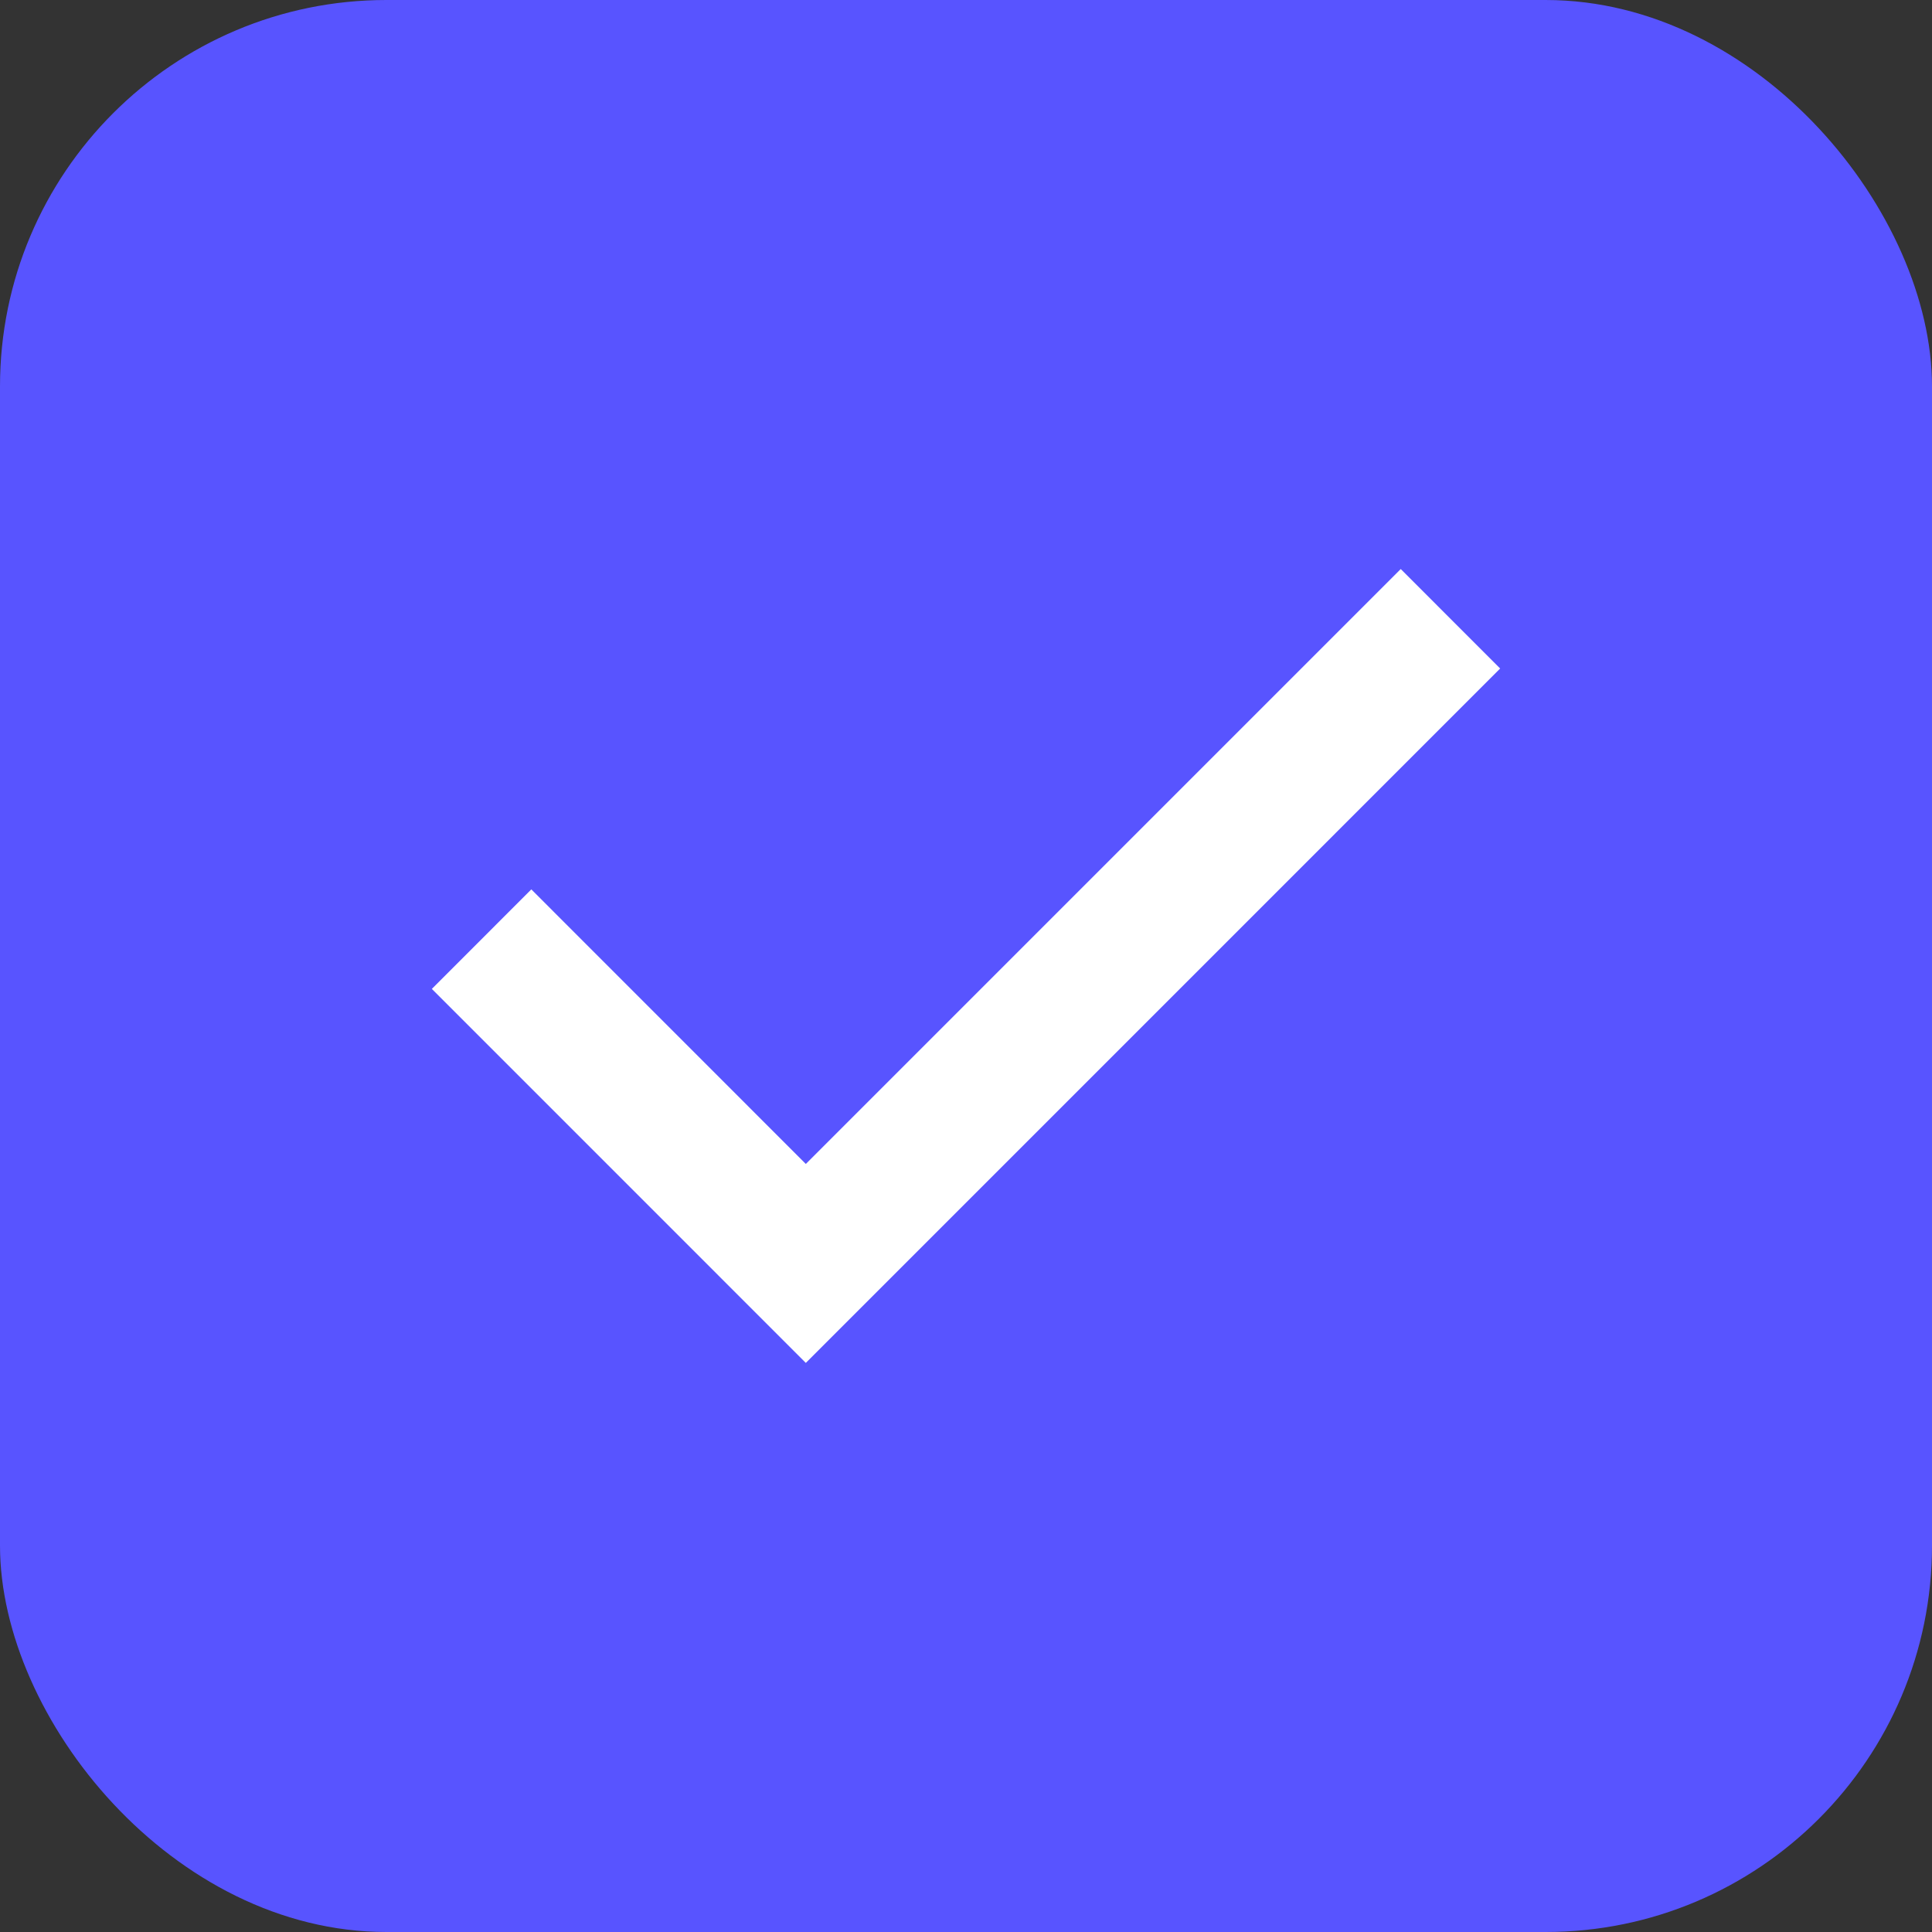
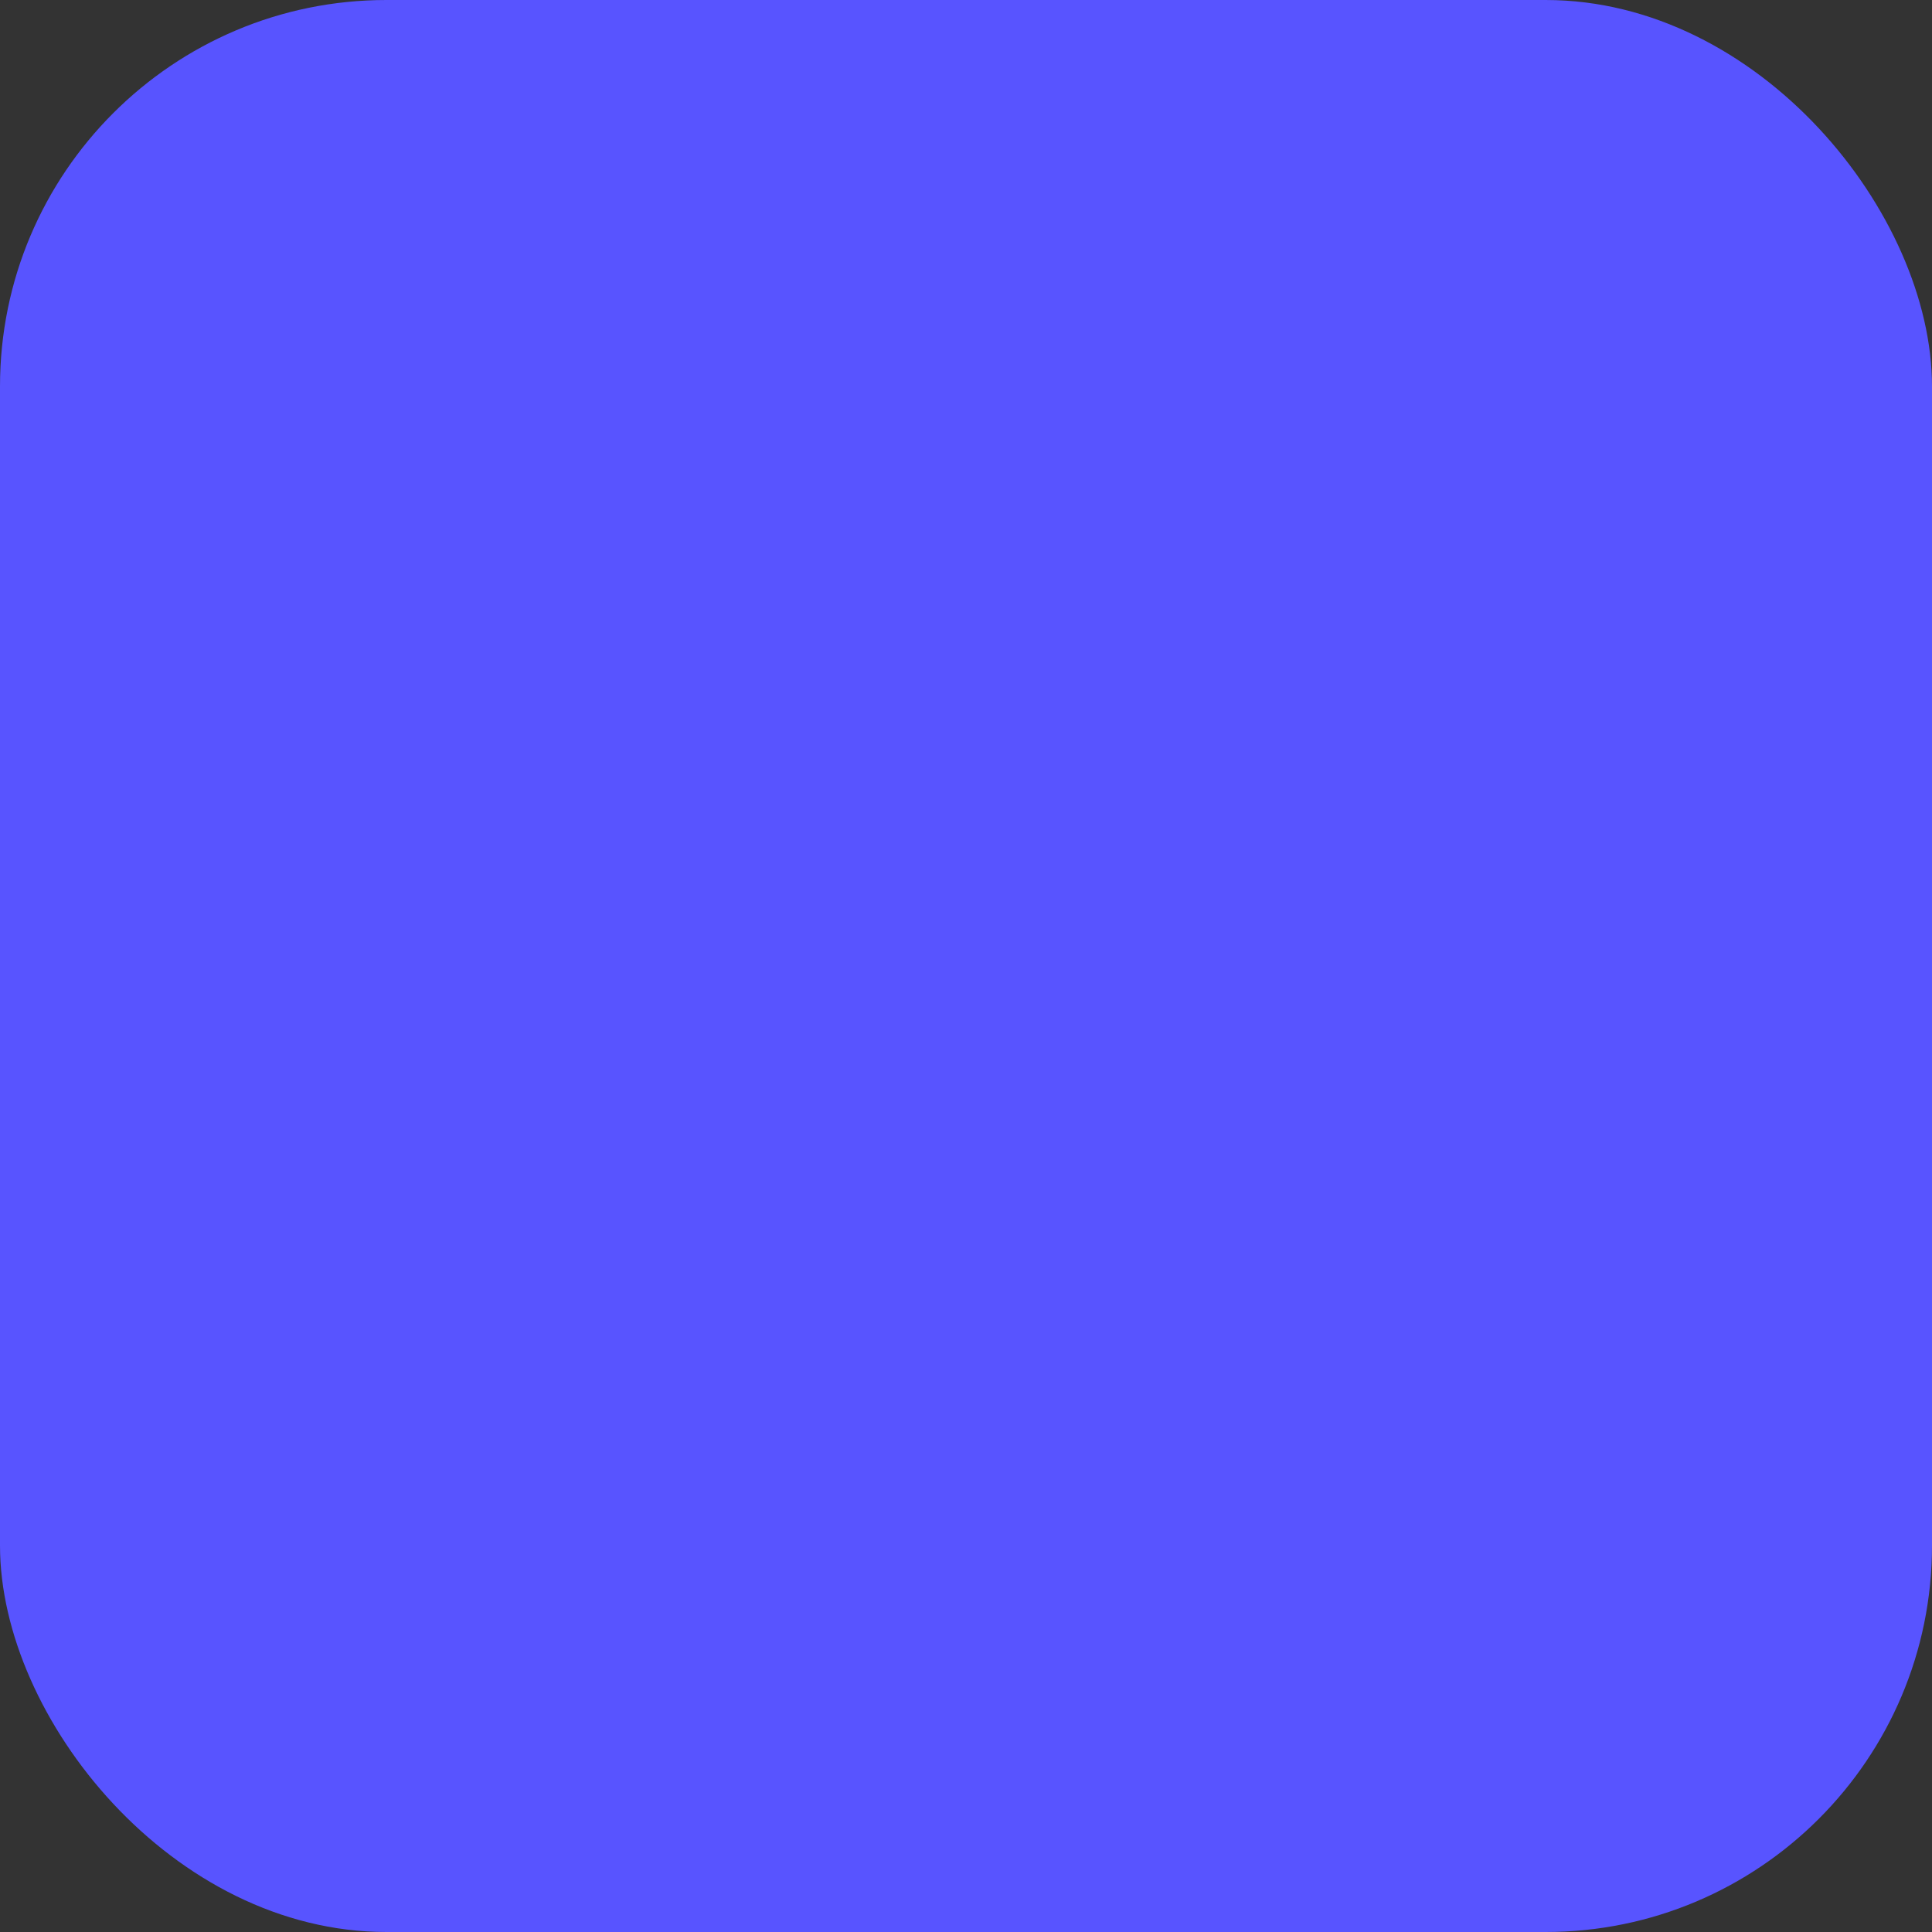
<svg xmlns="http://www.w3.org/2000/svg" width="100" height="100" viewBox="0 0 100 100" fill="none">
  <rect x="0" y="0" width="100" height="100" fill="#333333" stroke="none" />
  <rect width="100" height="100" rx="20" fill="#5854FF" />
-   <path fill-rule="evenodd" clip-rule="evenodd" d="M72.502 29.453L41.709 60.246L27.501 46.034L22.352 51.186L41.709 70.544L77.648 34.602L72.502 29.453Z" fill="white" />
</svg>